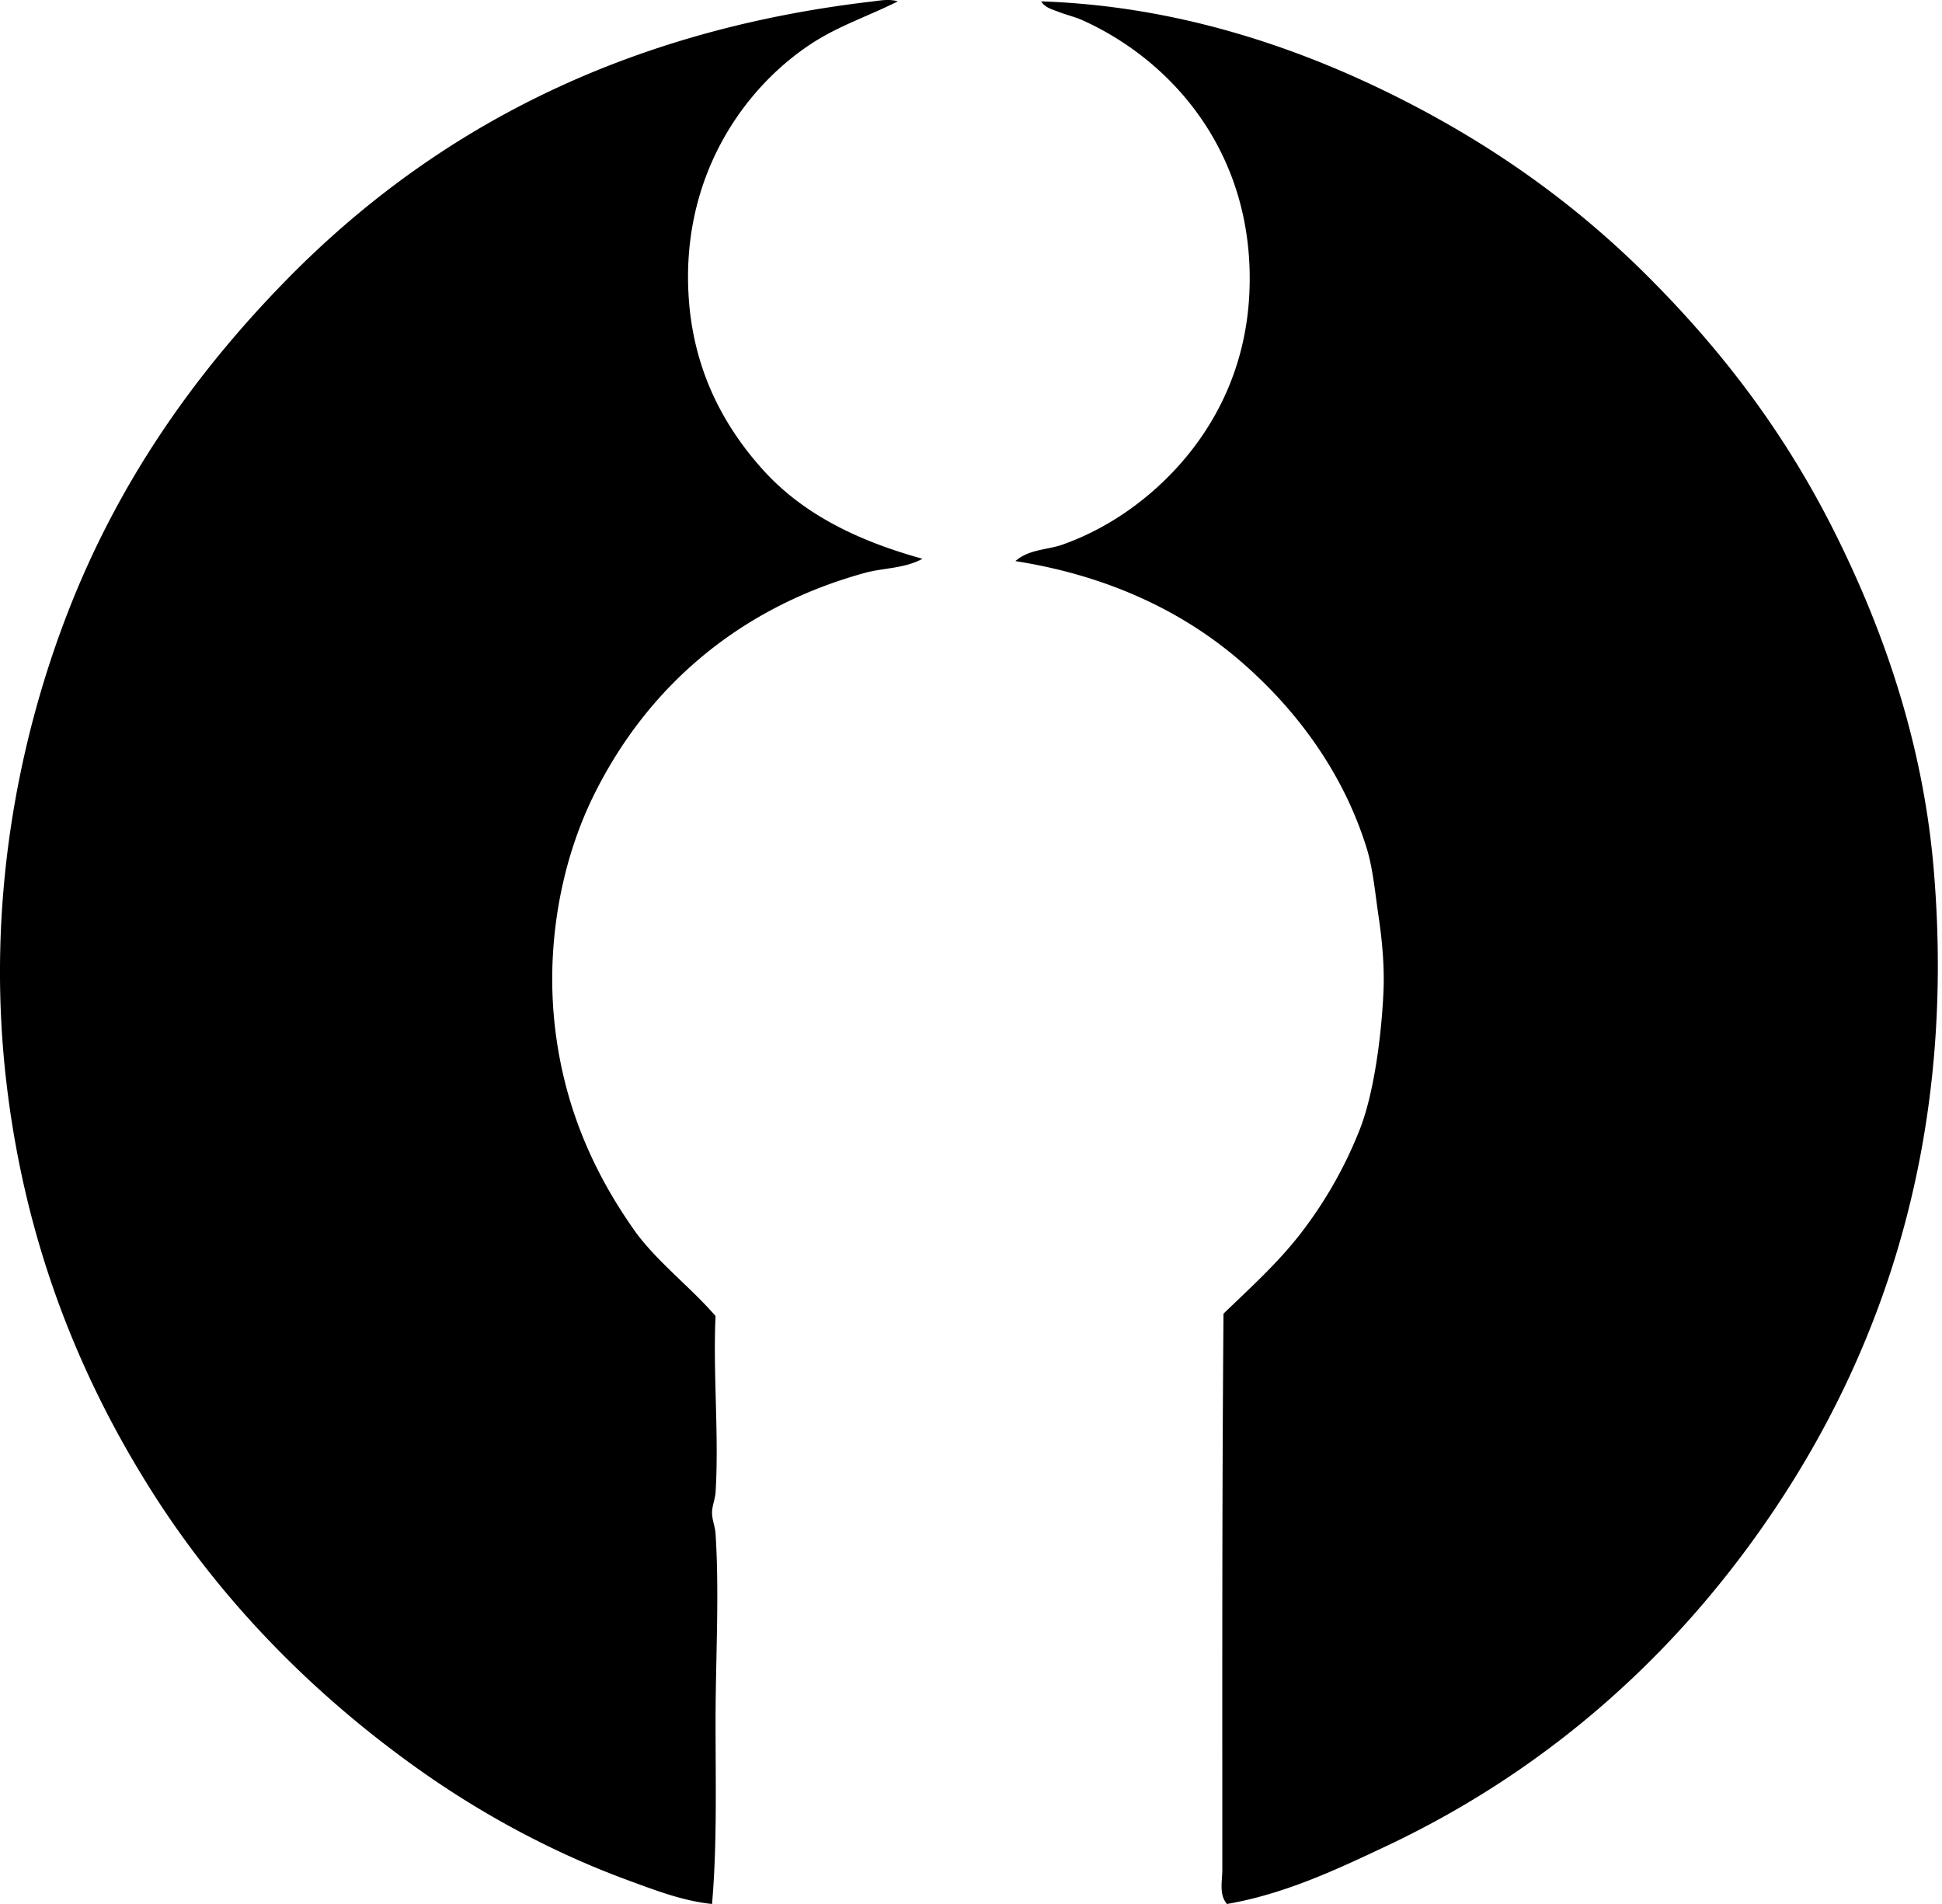
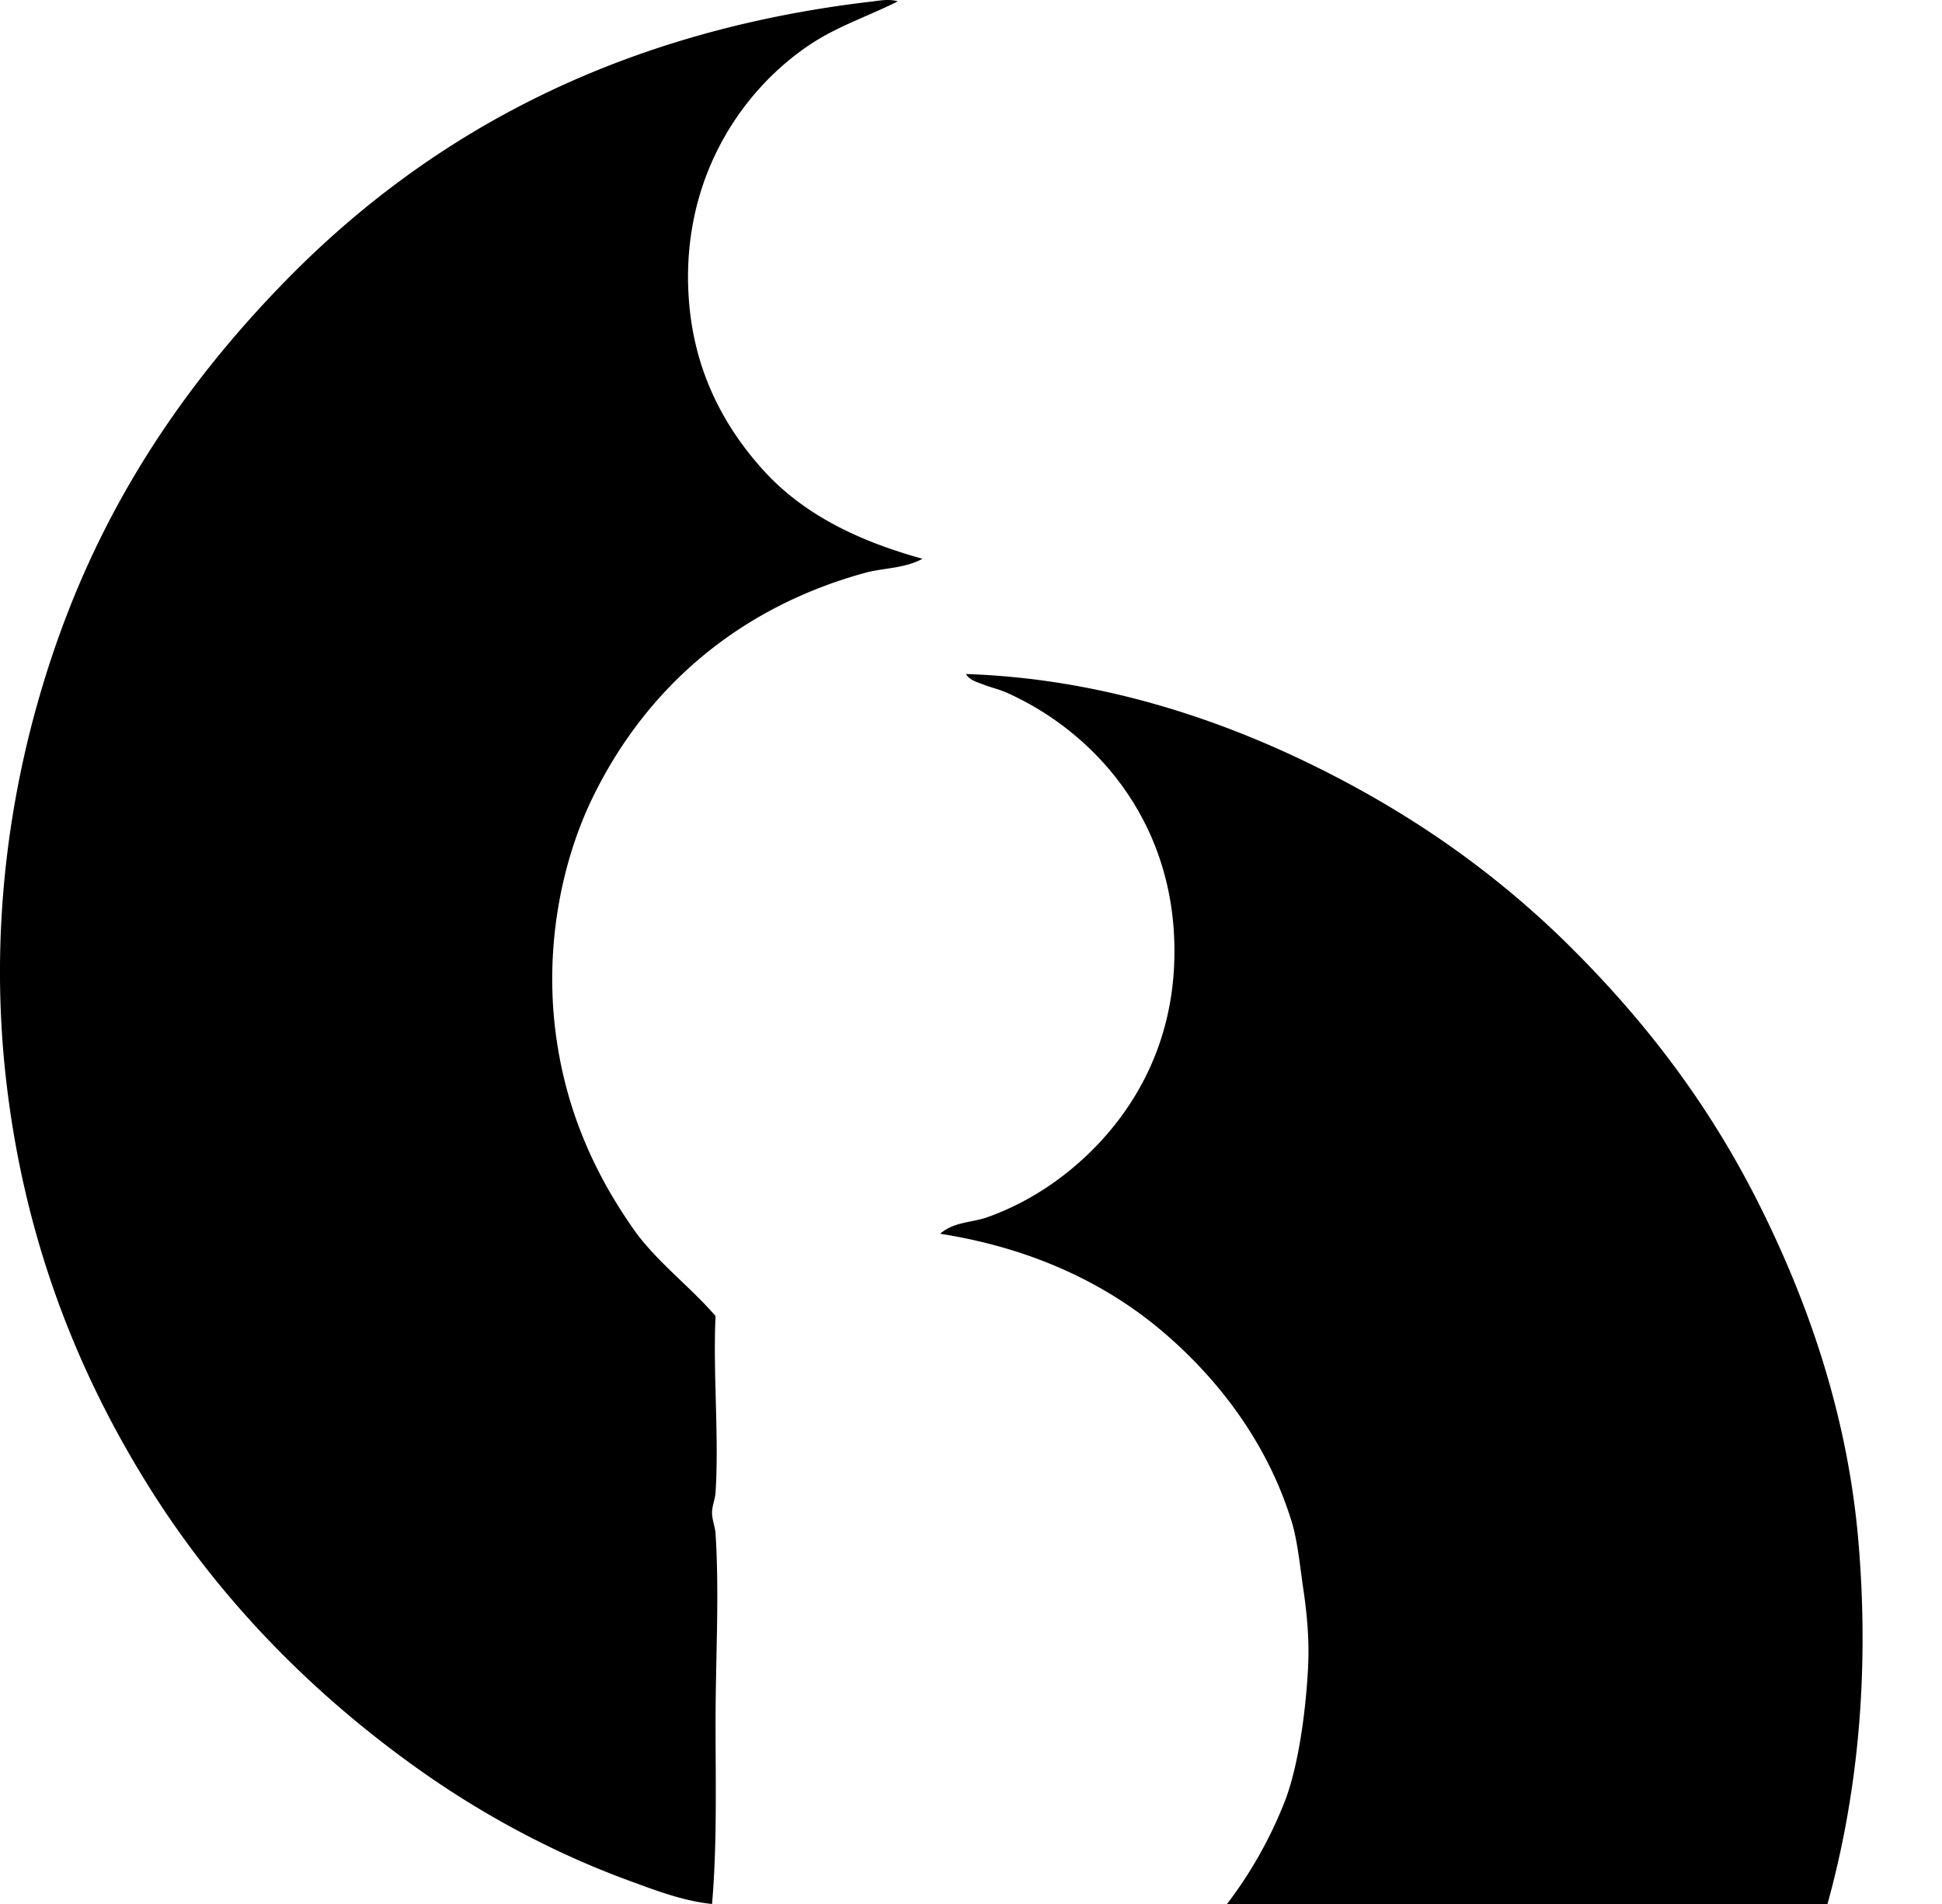
<svg xmlns="http://www.w3.org/2000/svg" width="204" height="200" fill="none" viewBox="0 0 204 200">
-   <path fill="#000" fill-rule="evenodd" d="M94.31.146c-3.09 1.543-6.158 2.562-8.893 4.321-7.277 4.69-13.784 13.99-13.092 26.435.439 7.926 3.705 13.865 7.782 18.405 4.223 4.701 10.009 7.509 16.799 9.388-1.935 1.045-4.102.946-6.052 1.482-13.238 3.643-22.915 12.02-28.533 23.469-3.336 6.797-5.12 15.75-3.953 24.827 1.109 8.634 4.462 15.458 8.523 21.122 2.434 3.207 5.658 5.622 8.276 8.647-.283 5.927.375 12.614 0 18.529-.044.687-.363 1.423-.37 2.098-.008.766.324 1.492.37 2.225.41 6.446 0 13.17 0 19.763 0 6.529.166 12.985-.37 19.143-3.093-.322-5.967-1.443-8.772-2.471-8.2-3.007-15.855-7.219-22.48-11.983-10.864-7.792-20.52-17.567-27.916-29.397C8.257 144.361 2.65 130.523.682 113.783-1.514 95.117 1.84 77.977 7.104 64.378c5.342-13.798 13.311-25.016 22.604-34.584C44.638 14.396 64.49 3.297 91.715.146c.548-.063 1.703-.295 2.595 0ZM128.895 200c-.863-.95-.495-2.456-.495-3.582 0-19.439-.034-39.447.125-58.427 2.854-2.761 5.805-5.396 8.276-8.647a44.509 44.509 0 0 0 6.054-10.745c1.43-3.646 2.242-9.524 2.469-14.328.122-2.539-.108-5.305-.495-7.906-.371-2.498-.6-5.084-1.233-7.162-2.484-8.13-7.589-14.923-13.587-20.009-6.19-5.25-14.05-8.798-23.345-10.253 1.433-1.262 3.351-1.167 4.94-1.73 4.626-1.64 8.681-4.49 11.857-7.904 4.121-4.435 7.42-10.596 7.781-18.529.651-14.33-7.83-24.283-17.54-28.657-.782-.351-1.676-.554-2.471-.863-.619-.244-1.482-.454-1.852-1.112 14.24.468 26.779 4.8 36.807 9.759 10.58 5.23 19.363 11.583 26.928 19.143 7.745 7.745 14.286 16.277 19.516 26.679 5.106 10.158 9.361 22.11 10.499 35.577 2.591 30.673-6.743 53.949-19.64 71.392-9.739 13.172-22.366 23.929-37.922 31.251-5.171 2.437-10.574 4.991-16.672 6.053Z" clip-rule="evenodd" />
+   <path fill="#000" fill-rule="evenodd" d="M94.31.146c-3.09 1.543-6.158 2.562-8.893 4.321-7.277 4.69-13.784 13.99-13.092 26.435.439 7.926 3.705 13.865 7.782 18.405 4.223 4.701 10.009 7.509 16.799 9.388-1.935 1.045-4.102.946-6.052 1.482-13.238 3.643-22.915 12.02-28.533 23.469-3.336 6.797-5.12 15.75-3.953 24.827 1.109 8.634 4.462 15.458 8.523 21.122 2.434 3.207 5.658 5.622 8.276 8.647-.283 5.927.375 12.614 0 18.529-.044.687-.363 1.423-.37 2.098-.008.766.324 1.492.37 2.225.41 6.446 0 13.17 0 19.763 0 6.529.166 12.985-.37 19.143-3.093-.322-5.967-1.443-8.772-2.471-8.2-3.007-15.855-7.219-22.48-11.983-10.864-7.792-20.52-17.567-27.916-29.397C8.257 144.361 2.65 130.523.682 113.783-1.514 95.117 1.84 77.977 7.104 64.378c5.342-13.798 13.311-25.016 22.604-34.584C44.638 14.396 64.49 3.297 91.715.146c.548-.063 1.703-.295 2.595 0ZM128.895 200a44.509 44.509 0 0 0 6.054-10.745c1.43-3.646 2.242-9.524 2.469-14.328.122-2.539-.108-5.305-.495-7.906-.371-2.498-.6-5.084-1.233-7.162-2.484-8.13-7.589-14.923-13.587-20.009-6.19-5.25-14.05-8.798-23.345-10.253 1.433-1.262 3.351-1.167 4.94-1.73 4.626-1.64 8.681-4.49 11.857-7.904 4.121-4.435 7.42-10.596 7.781-18.529.651-14.33-7.83-24.283-17.54-28.657-.782-.351-1.676-.554-2.471-.863-.619-.244-1.482-.454-1.852-1.112 14.24.468 26.779 4.8 36.807 9.759 10.58 5.23 19.363 11.583 26.928 19.143 7.745 7.745 14.286 16.277 19.516 26.679 5.106 10.158 9.361 22.11 10.499 35.577 2.591 30.673-6.743 53.949-19.64 71.392-9.739 13.172-22.366 23.929-37.922 31.251-5.171 2.437-10.574 4.991-16.672 6.053Z" clip-rule="evenodd" />
</svg>